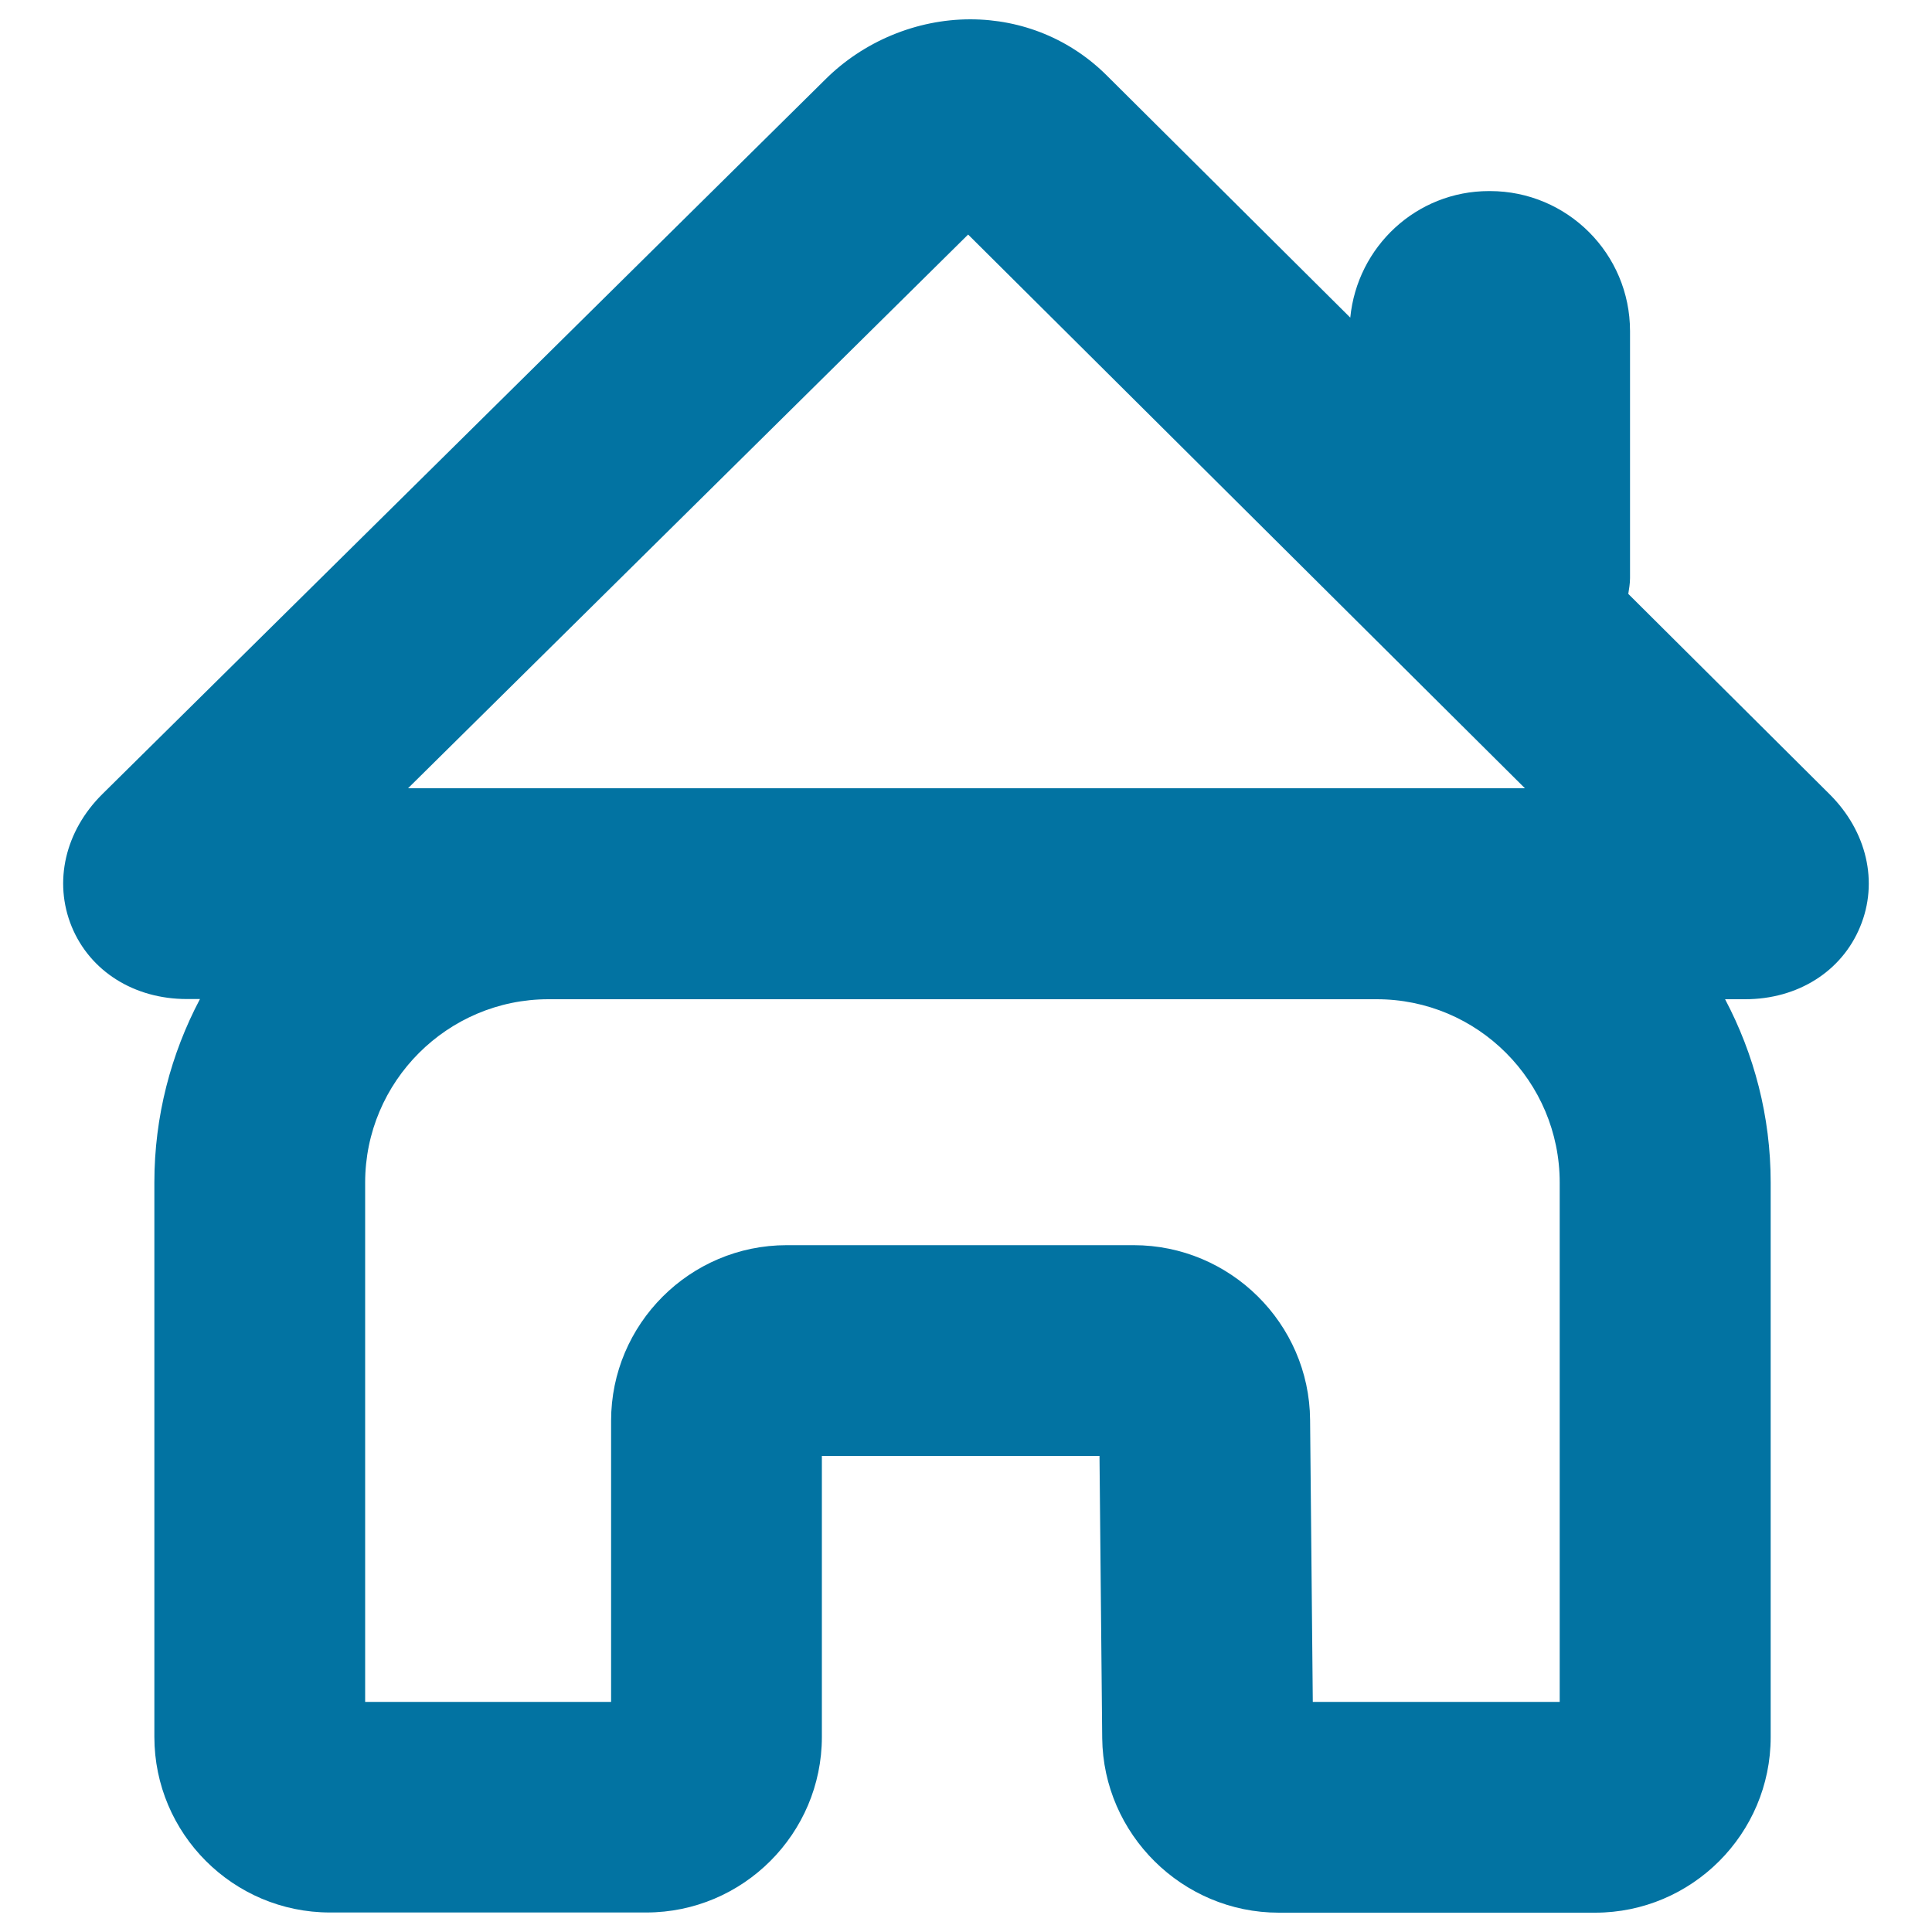
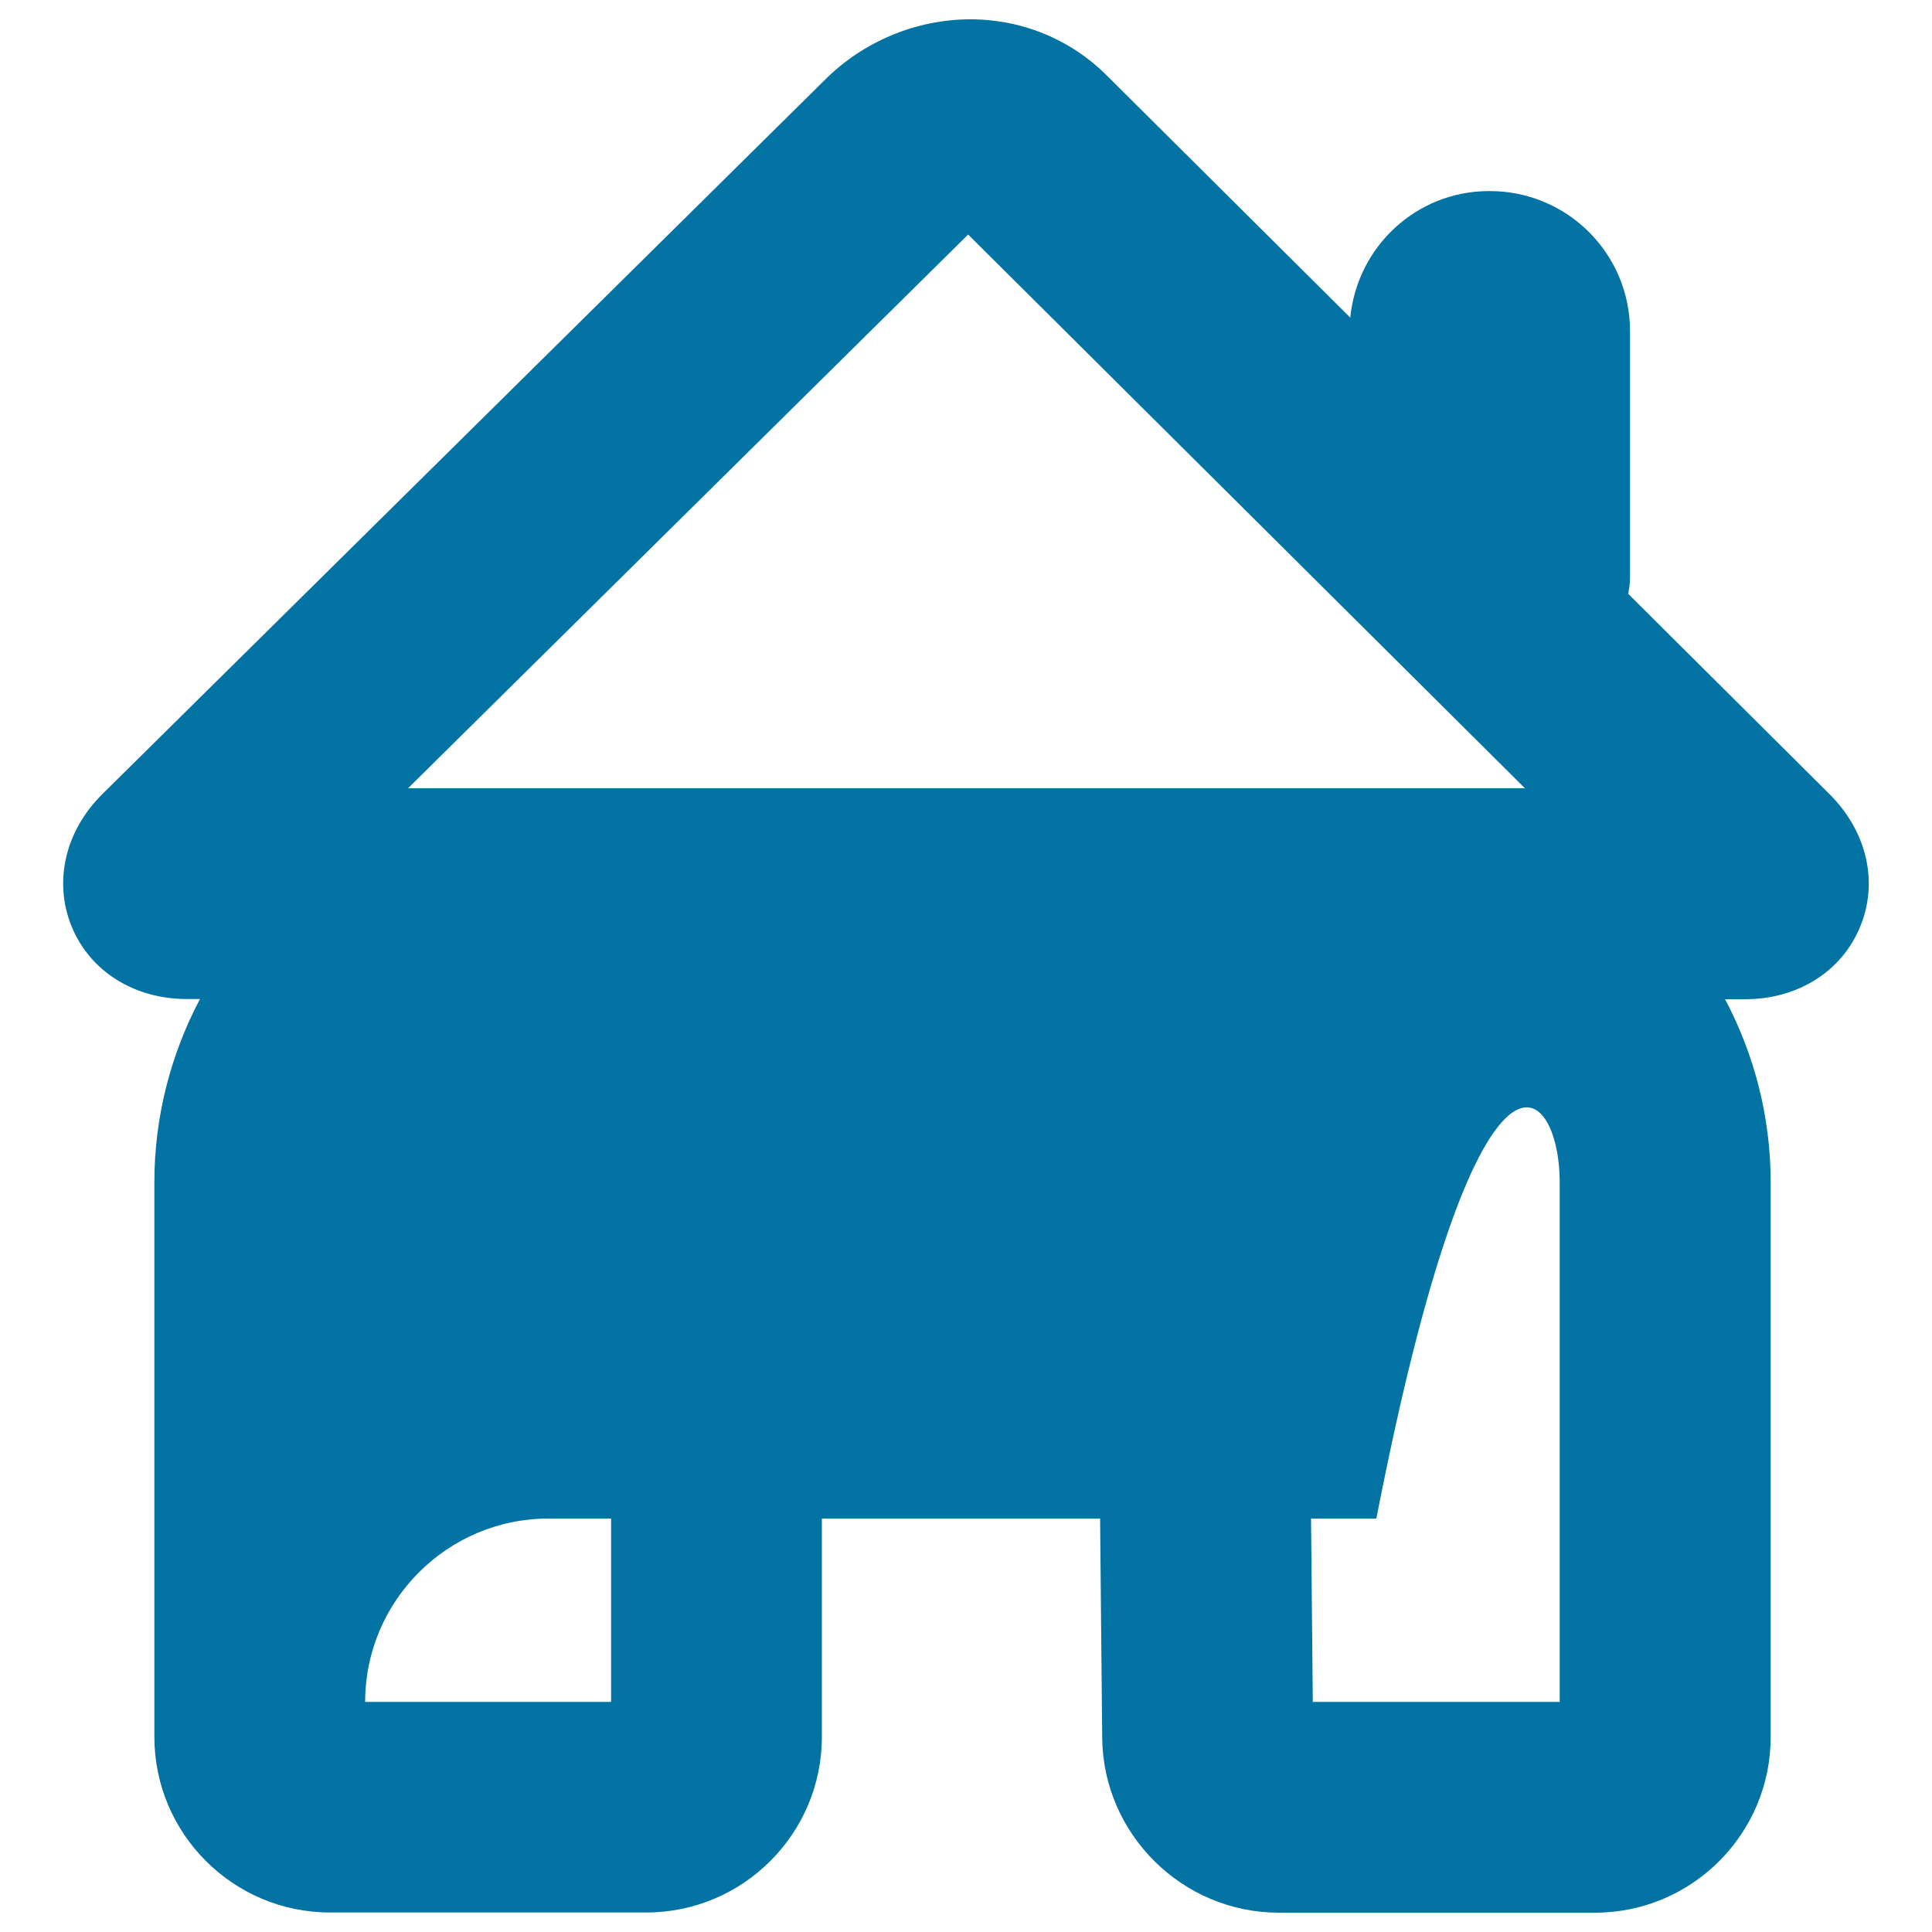
<svg xmlns="http://www.w3.org/2000/svg" viewBox="0 0 1000 1000" style="fill:#0273a2">
  <title>Small House SVG icon</title>
  <g>
    <g>
-       <path d="M96.7,517.1h6.8c-15,28.4-23.6,60.7-23.6,94.9v287c0,50.1,40.8,90.9,90.9,90.9h163.7c50.1,0,90.9-40.8,90.9-90.9V753.6h143.7l1.4,146C571,949.4,612,990,661.9,990h163.7c50.1,0,90.9-40.8,90.9-90.9v-287c0-34.3-8.6-66.5-23.6-94.9h10.4c27.2,0,50-14.4,59.5-37.5c9.6-23.1,3.5-49.4-15.8-68.6L842.8,307.4c0.4-2.7,0.9-5.3,0.9-8.2V171.4c0-40.1-32.5-72.5-72.5-72.5h-0.5c-37.6,0-68.2,28.8-71.8,65.5l-125.7-125C554.3,20.4,529.1,10,502.2,10c-27.9,0-55.4,11.5-75.1,31.2L53,411c-19.3,19.1-25.4,45.4-15.9,68.6C46.6,502.7,69.4,517.1,96.7,517.1z M807.3,612.1v268.8H679.5l-1.4-146c-0.4-49.9-41.4-90.4-91.3-90.4H407.2c-50.1,0-90.9,40.8-90.9,90.9v145.5H189V612.1c0-52.3,42.6-94.9,94.9-94.9h428.5C764.8,517.1,807.3,559.7,807.3,612.1z M501.1,121.4L789.3,408h-76.9H283.9h-72.7L501.1,121.4z" />
+       <path d="M96.7,517.1h6.8c-15,28.4-23.6,60.7-23.6,94.9v287c0,50.1,40.8,90.9,90.9,90.9h163.7c50.1,0,90.9-40.8,90.9-90.9V753.6h143.7l1.4,146C571,949.4,612,990,661.9,990h163.7c50.1,0,90.9-40.8,90.9-90.9v-287c0-34.3-8.6-66.5-23.6-94.9h10.4c27.2,0,50-14.4,59.5-37.5c9.6-23.1,3.5-49.4-15.8-68.6L842.8,307.4c0.4-2.7,0.9-5.3,0.9-8.2V171.4c0-40.1-32.5-72.5-72.5-72.5h-0.5c-37.6,0-68.2,28.8-71.8,65.5l-125.7-125C554.3,20.4,529.1,10,502.2,10c-27.9,0-55.4,11.5-75.1,31.2L53,411c-19.3,19.1-25.4,45.4-15.9,68.6C46.6,502.7,69.4,517.1,96.7,517.1z M807.3,612.1v268.8H679.5l-1.4-146c-0.4-49.9-41.4-90.4-91.3-90.4H407.2c-50.1,0-90.9,40.8-90.9,90.9v145.5H189c0-52.3,42.6-94.9,94.9-94.9h428.5C764.8,517.1,807.3,559.7,807.3,612.1z M501.1,121.4L789.3,408h-76.9H283.9h-72.7L501.1,121.4z" />
    </g>
  </g>
</svg>